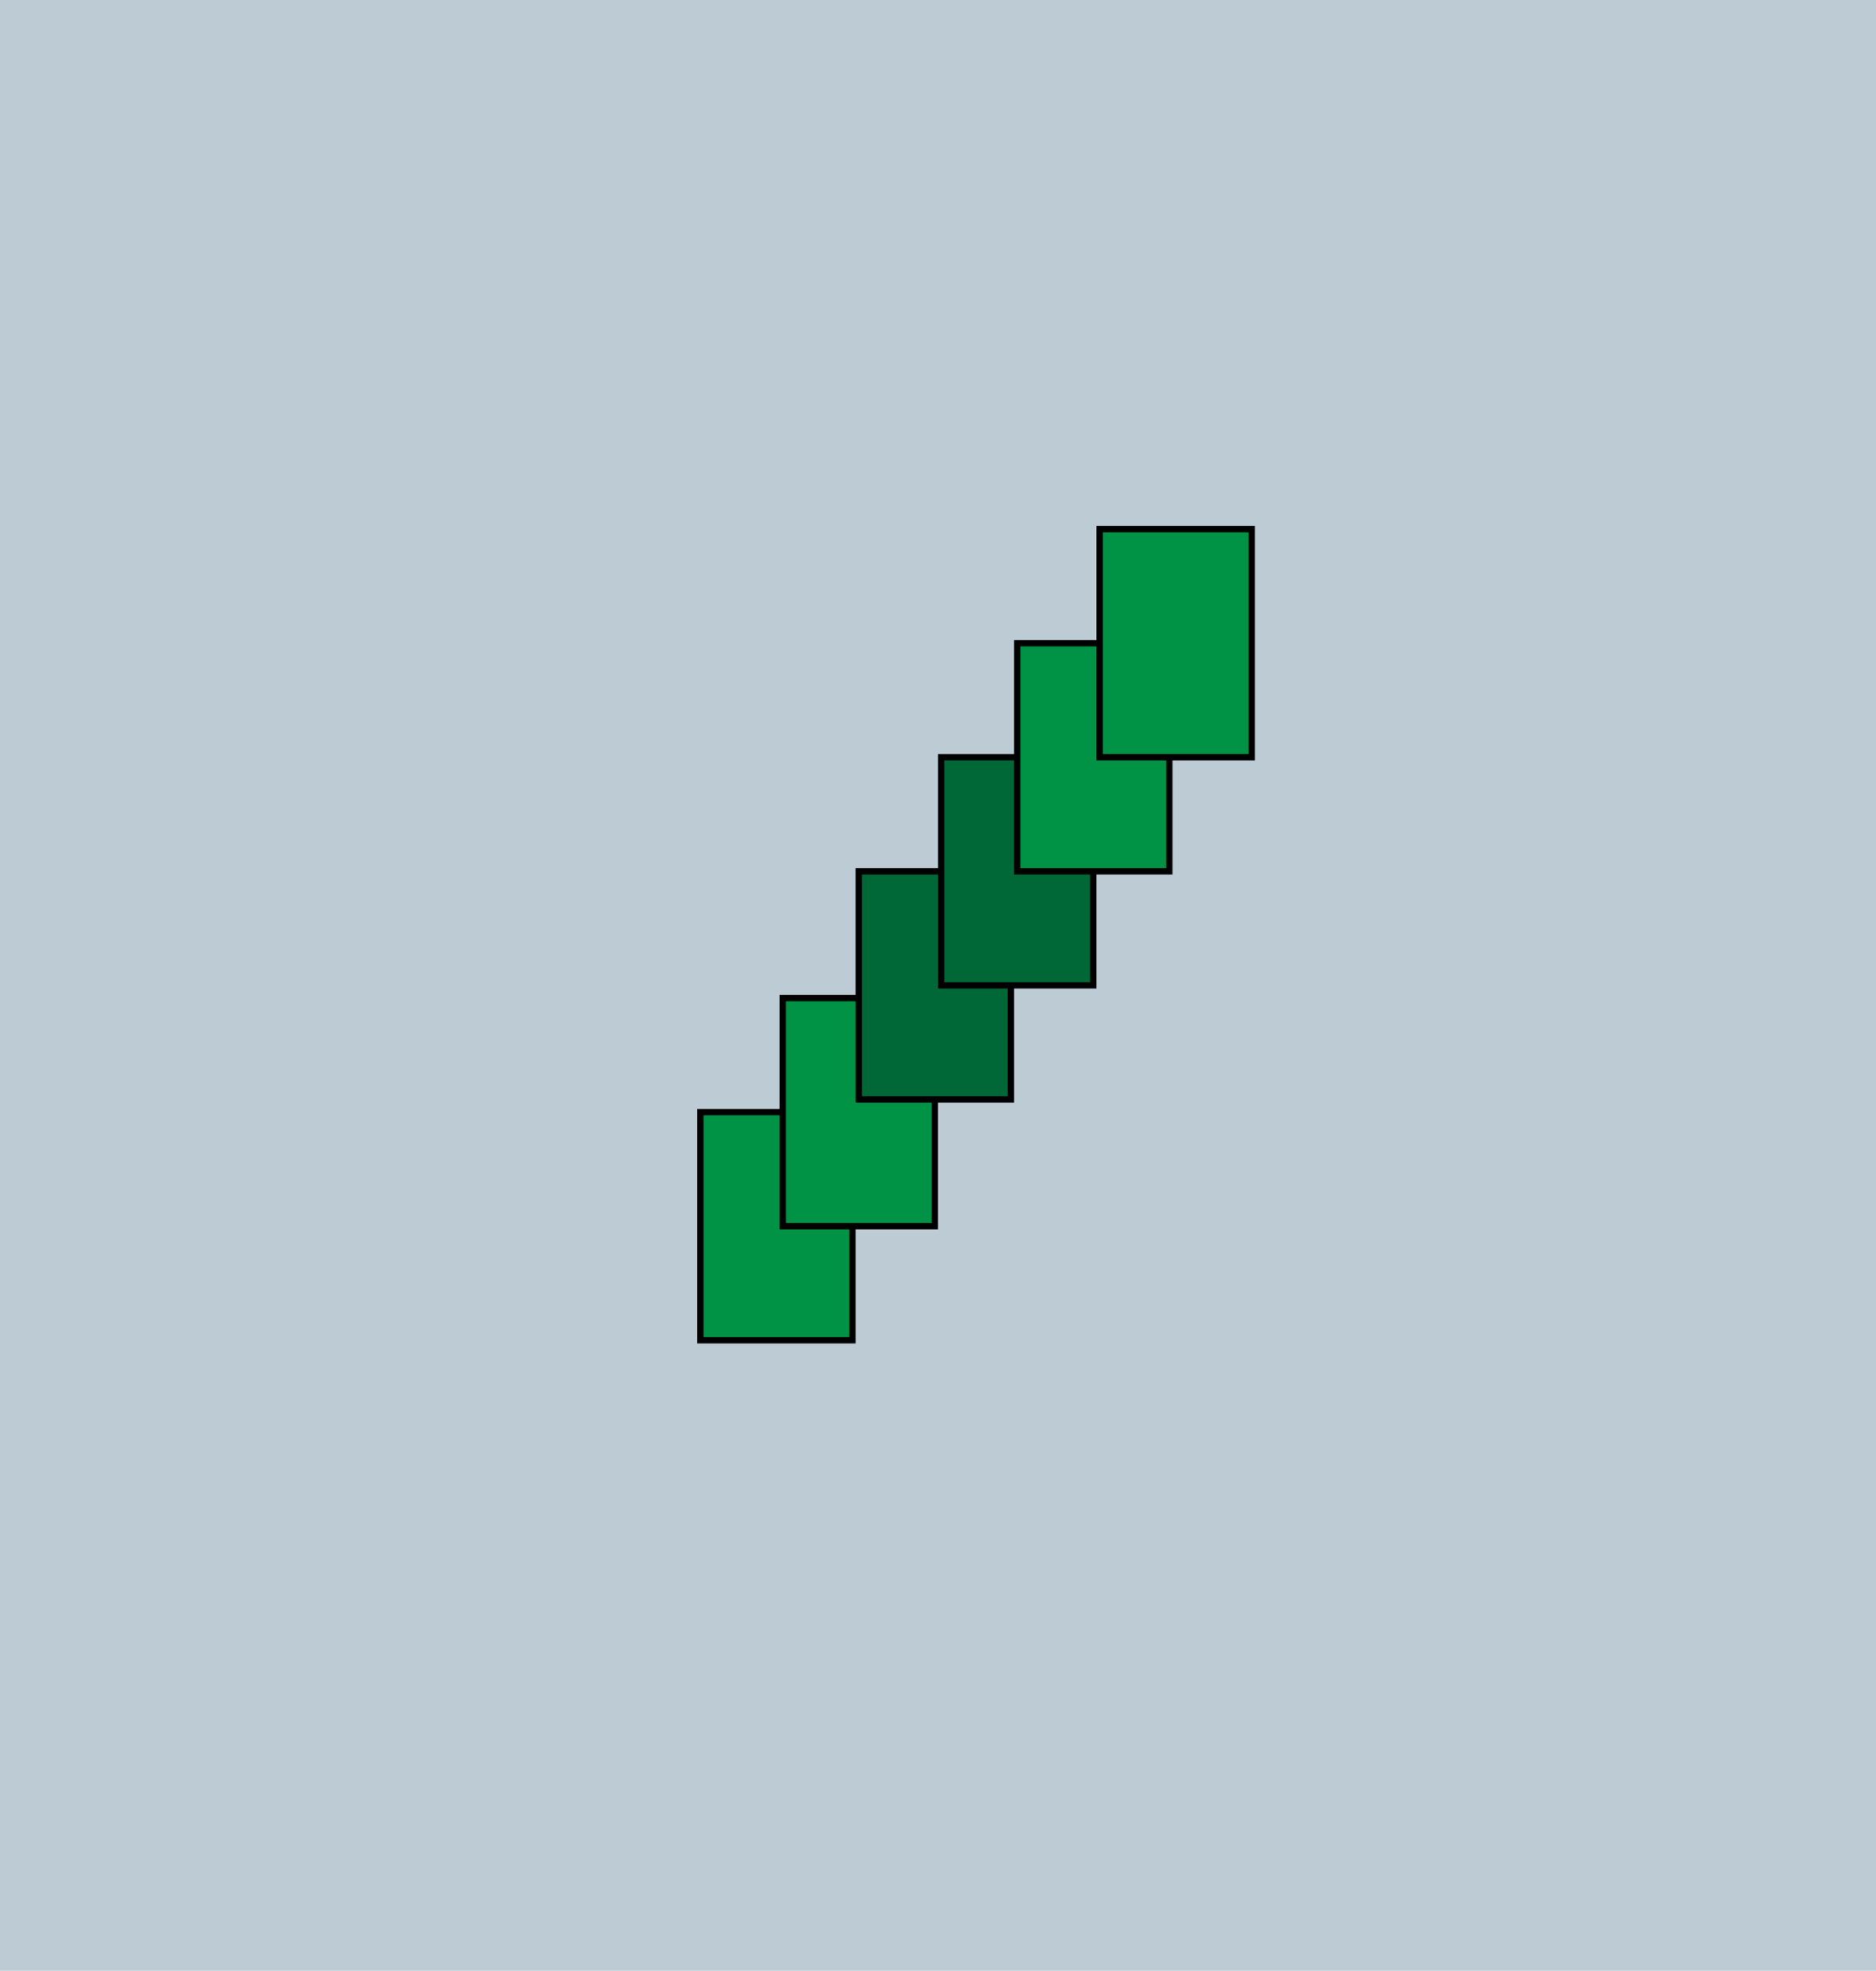
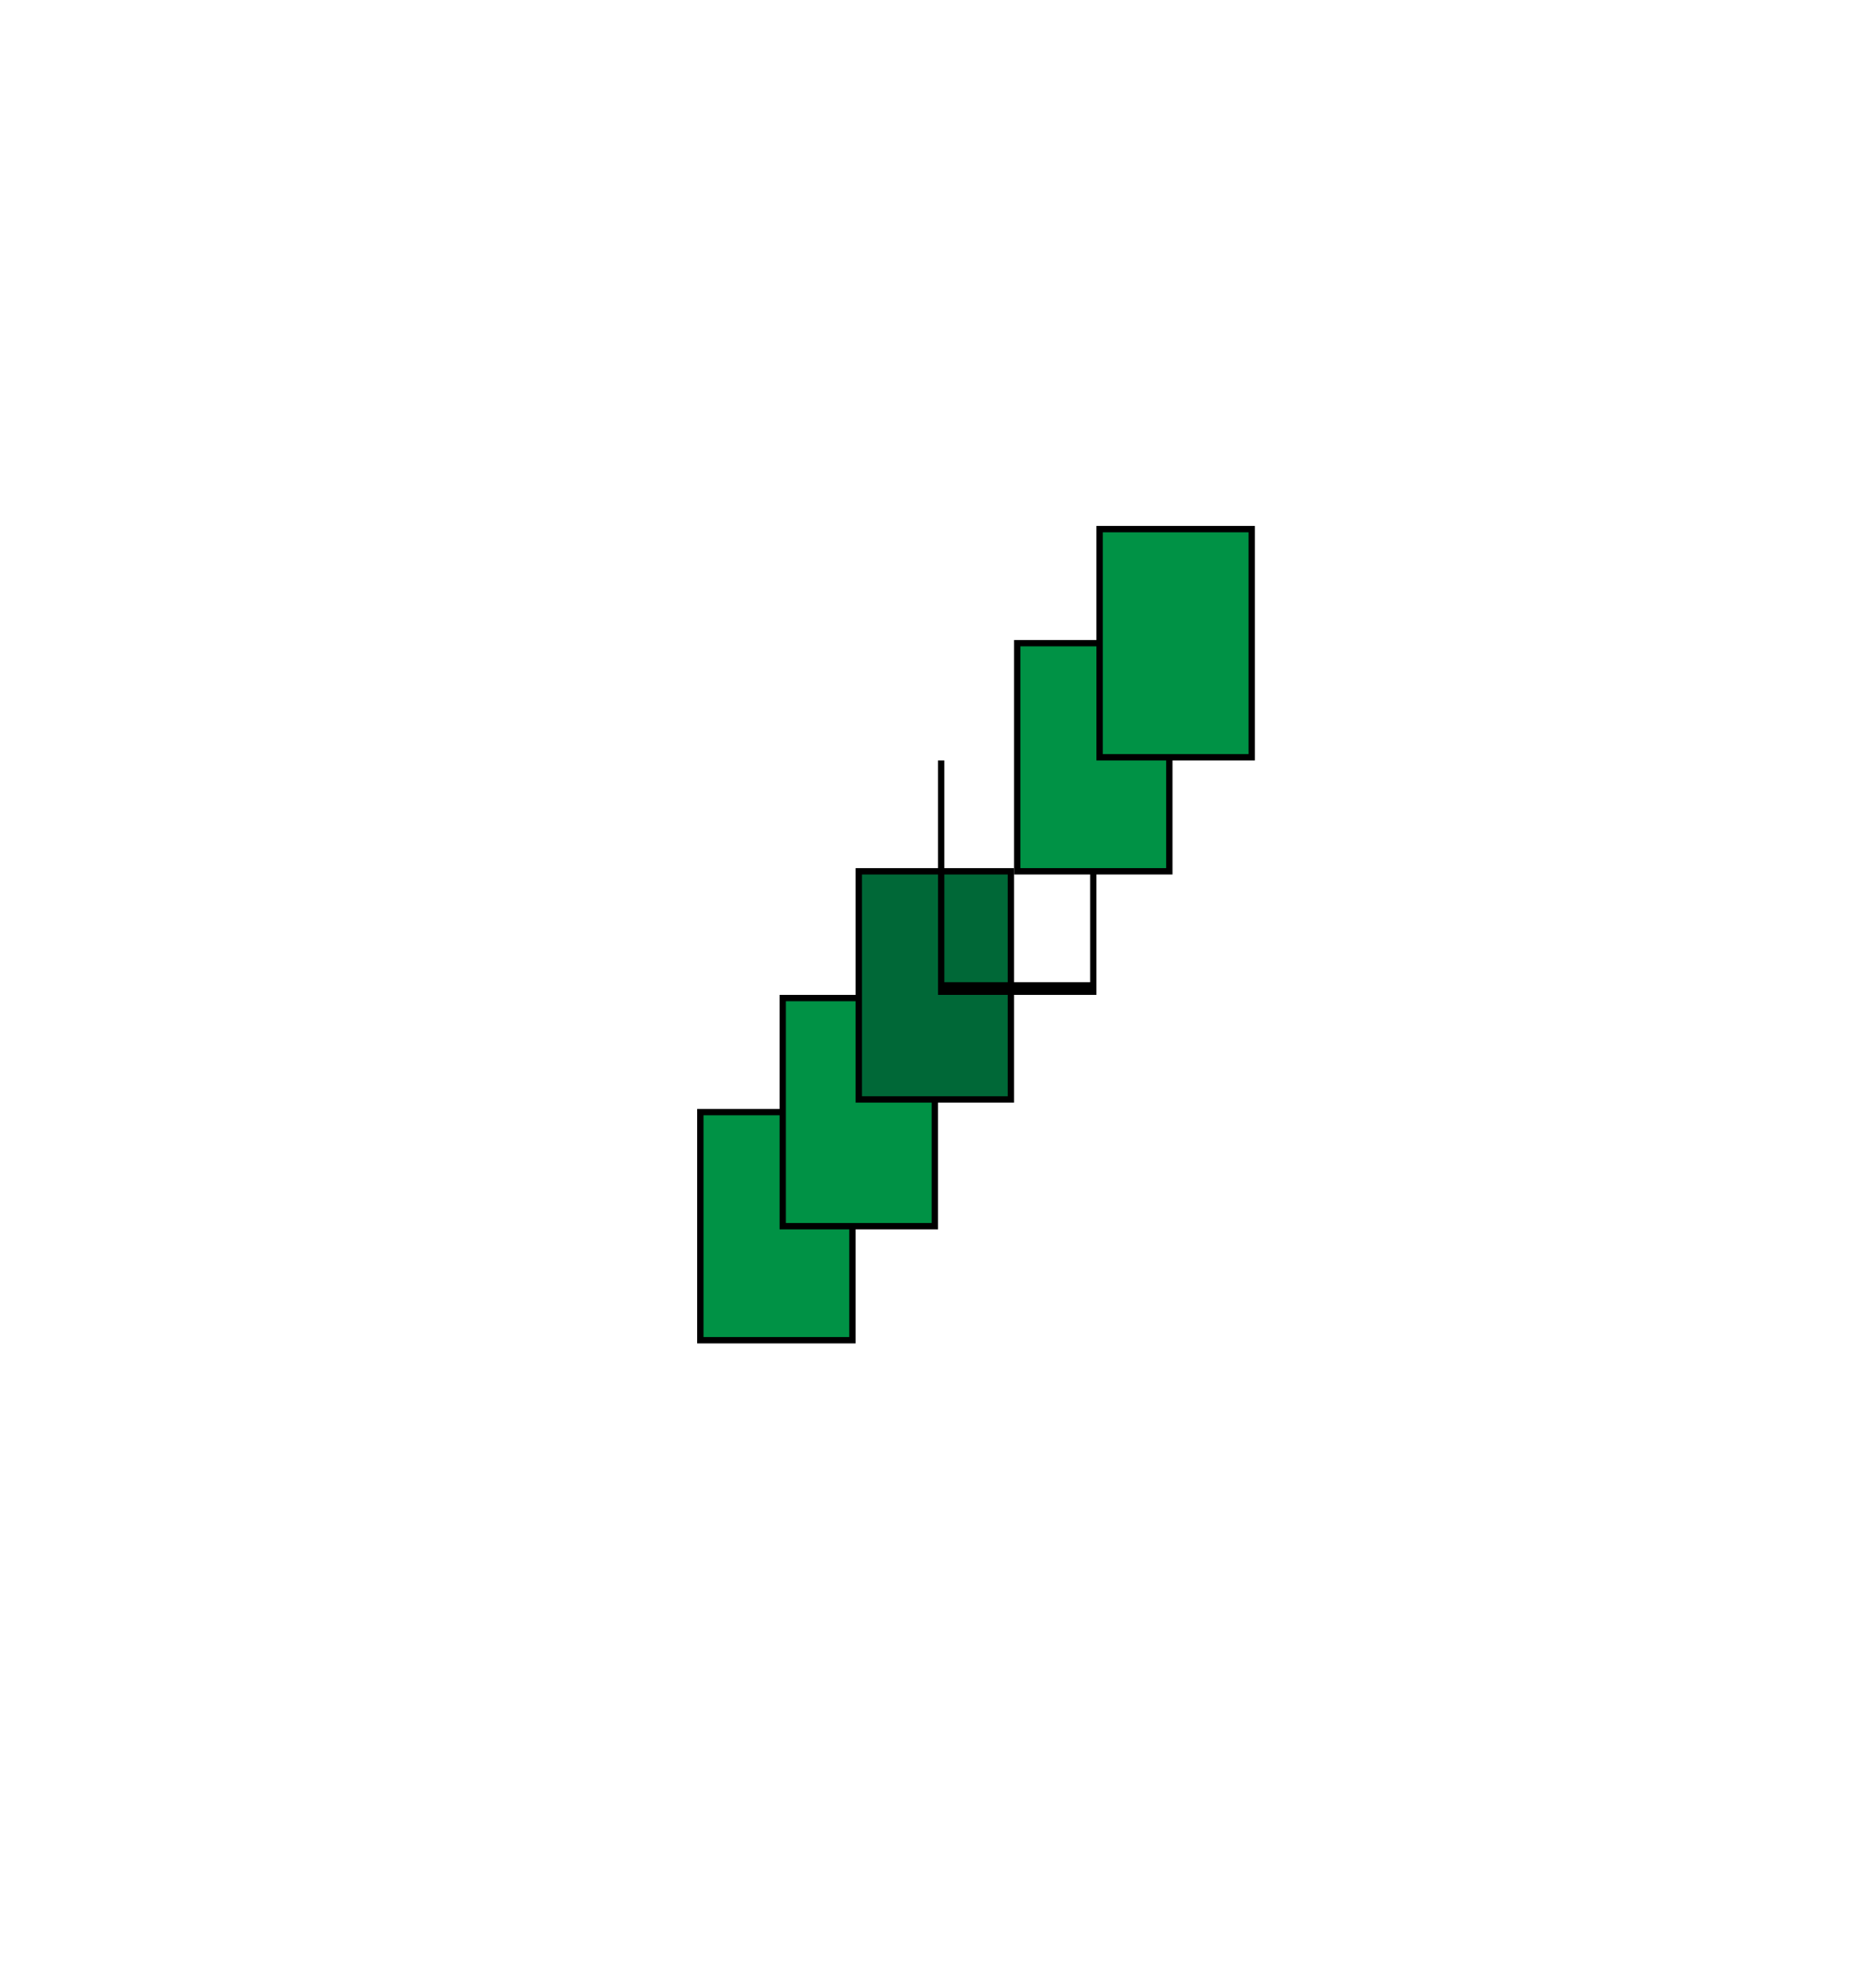
<svg xmlns="http://www.w3.org/2000/svg" viewBox="0 0 296 311">
  <defs>
    <style>.cls-1{fill:#bdccd4;}.cls-2{fill:#009245;}.cls-3{fill:#006837;}</style>
  </defs>
  <g id="Layer_2" data-name="Layer 2">
    <g id="Layer_1-2" data-name="Layer 1">
-       <rect class="cls-1" width="296" height="311" />
      <rect class="cls-2" x="110.5" y="175.5" width="24" height="36" />
      <path d="M134,176v35H111V176h23m1-1H110v37h25V175Z" />
      <rect class="cls-2" x="123.5" y="157.5" width="24" height="36" />
      <path d="M147,158v35H124V158h23m1-1H123v37h25V157Z" />
      <rect class="cls-3" x="135.5" y="137.5" width="24" height="36" />
      <path d="M159,138v35H136V138h23m1-1H135v37h25V137Z" />
-       <rect class="cls-3" x="148.5" y="119.5" width="24" height="36" />
-       <path d="M172,120v35H149V120h23m1-1H148v37h25V119Z" />
+       <path d="M172,120v35H149V120h23H148v37h25V119Z" />
      <rect class="cls-2" x="160.5" y="101.5" width="24" height="36" />
      <path d="M184,102v35H161V102h23m1-1H160v37h25V101Z" />
      <rect class="cls-2" x="173.5" y="83.5" width="24" height="36" />
      <path d="M197,84v35H174V84h23m1-1H173v37h25V83Z" />
    </g>
  </g>
</svg>